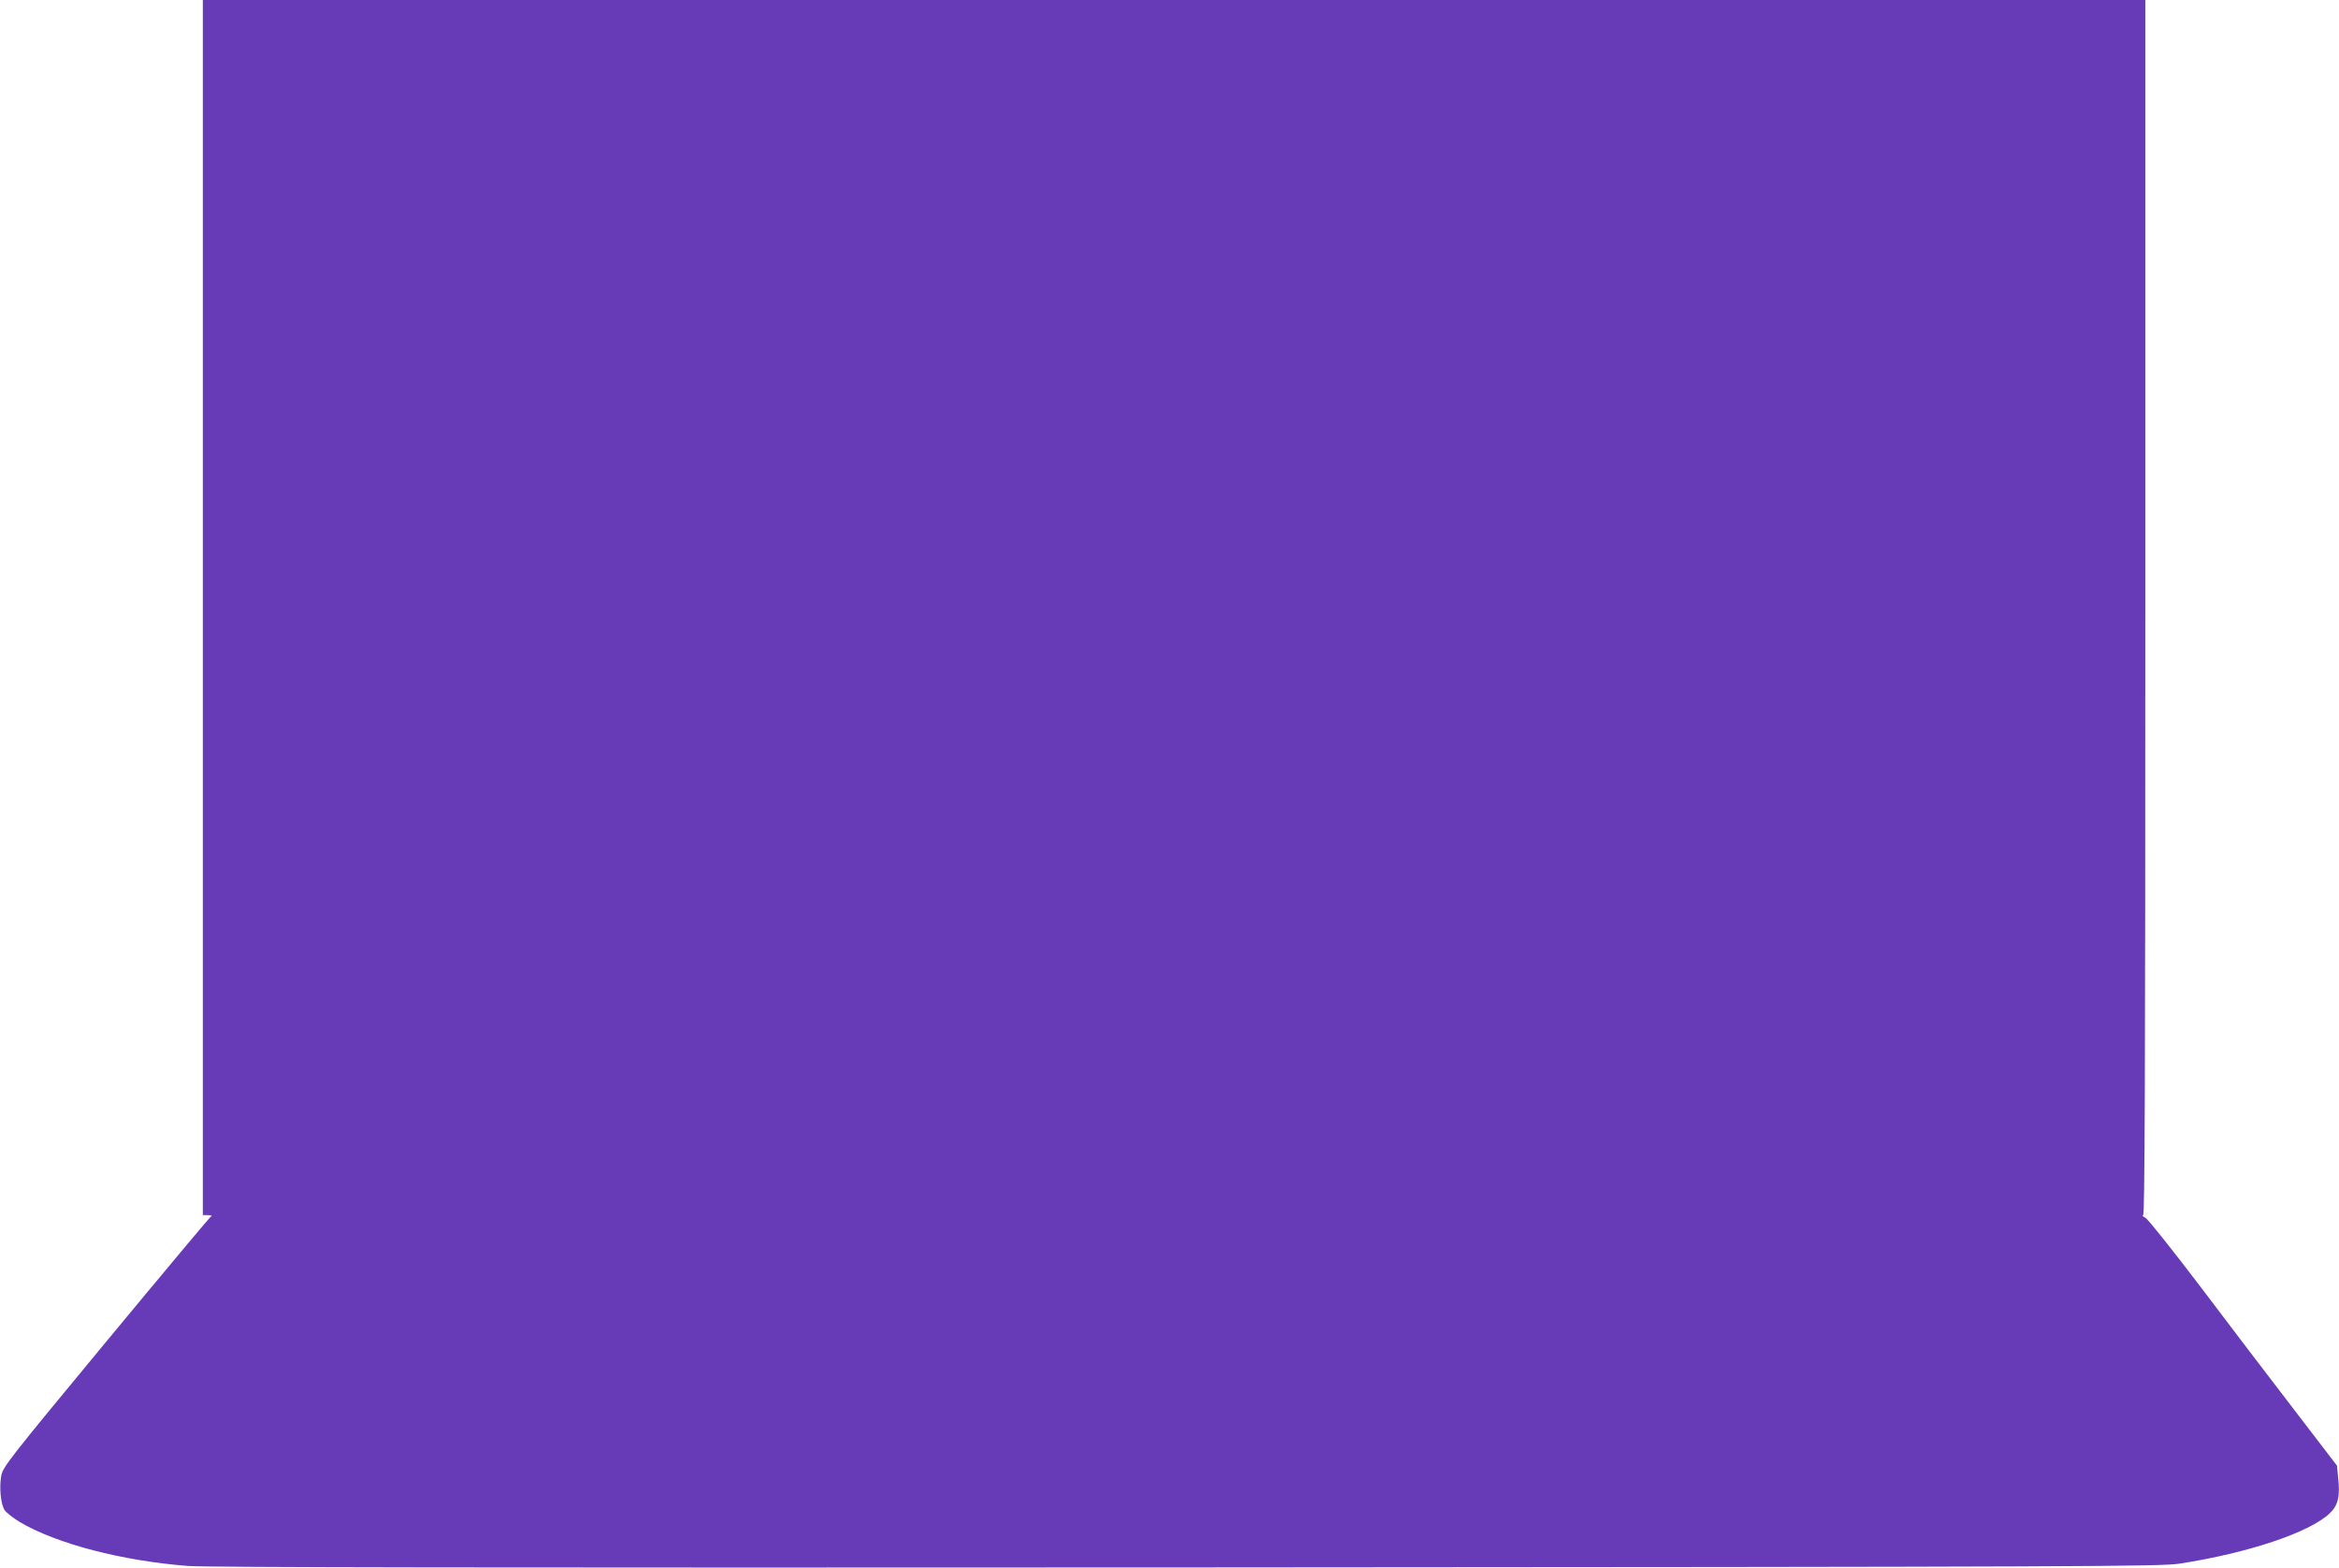
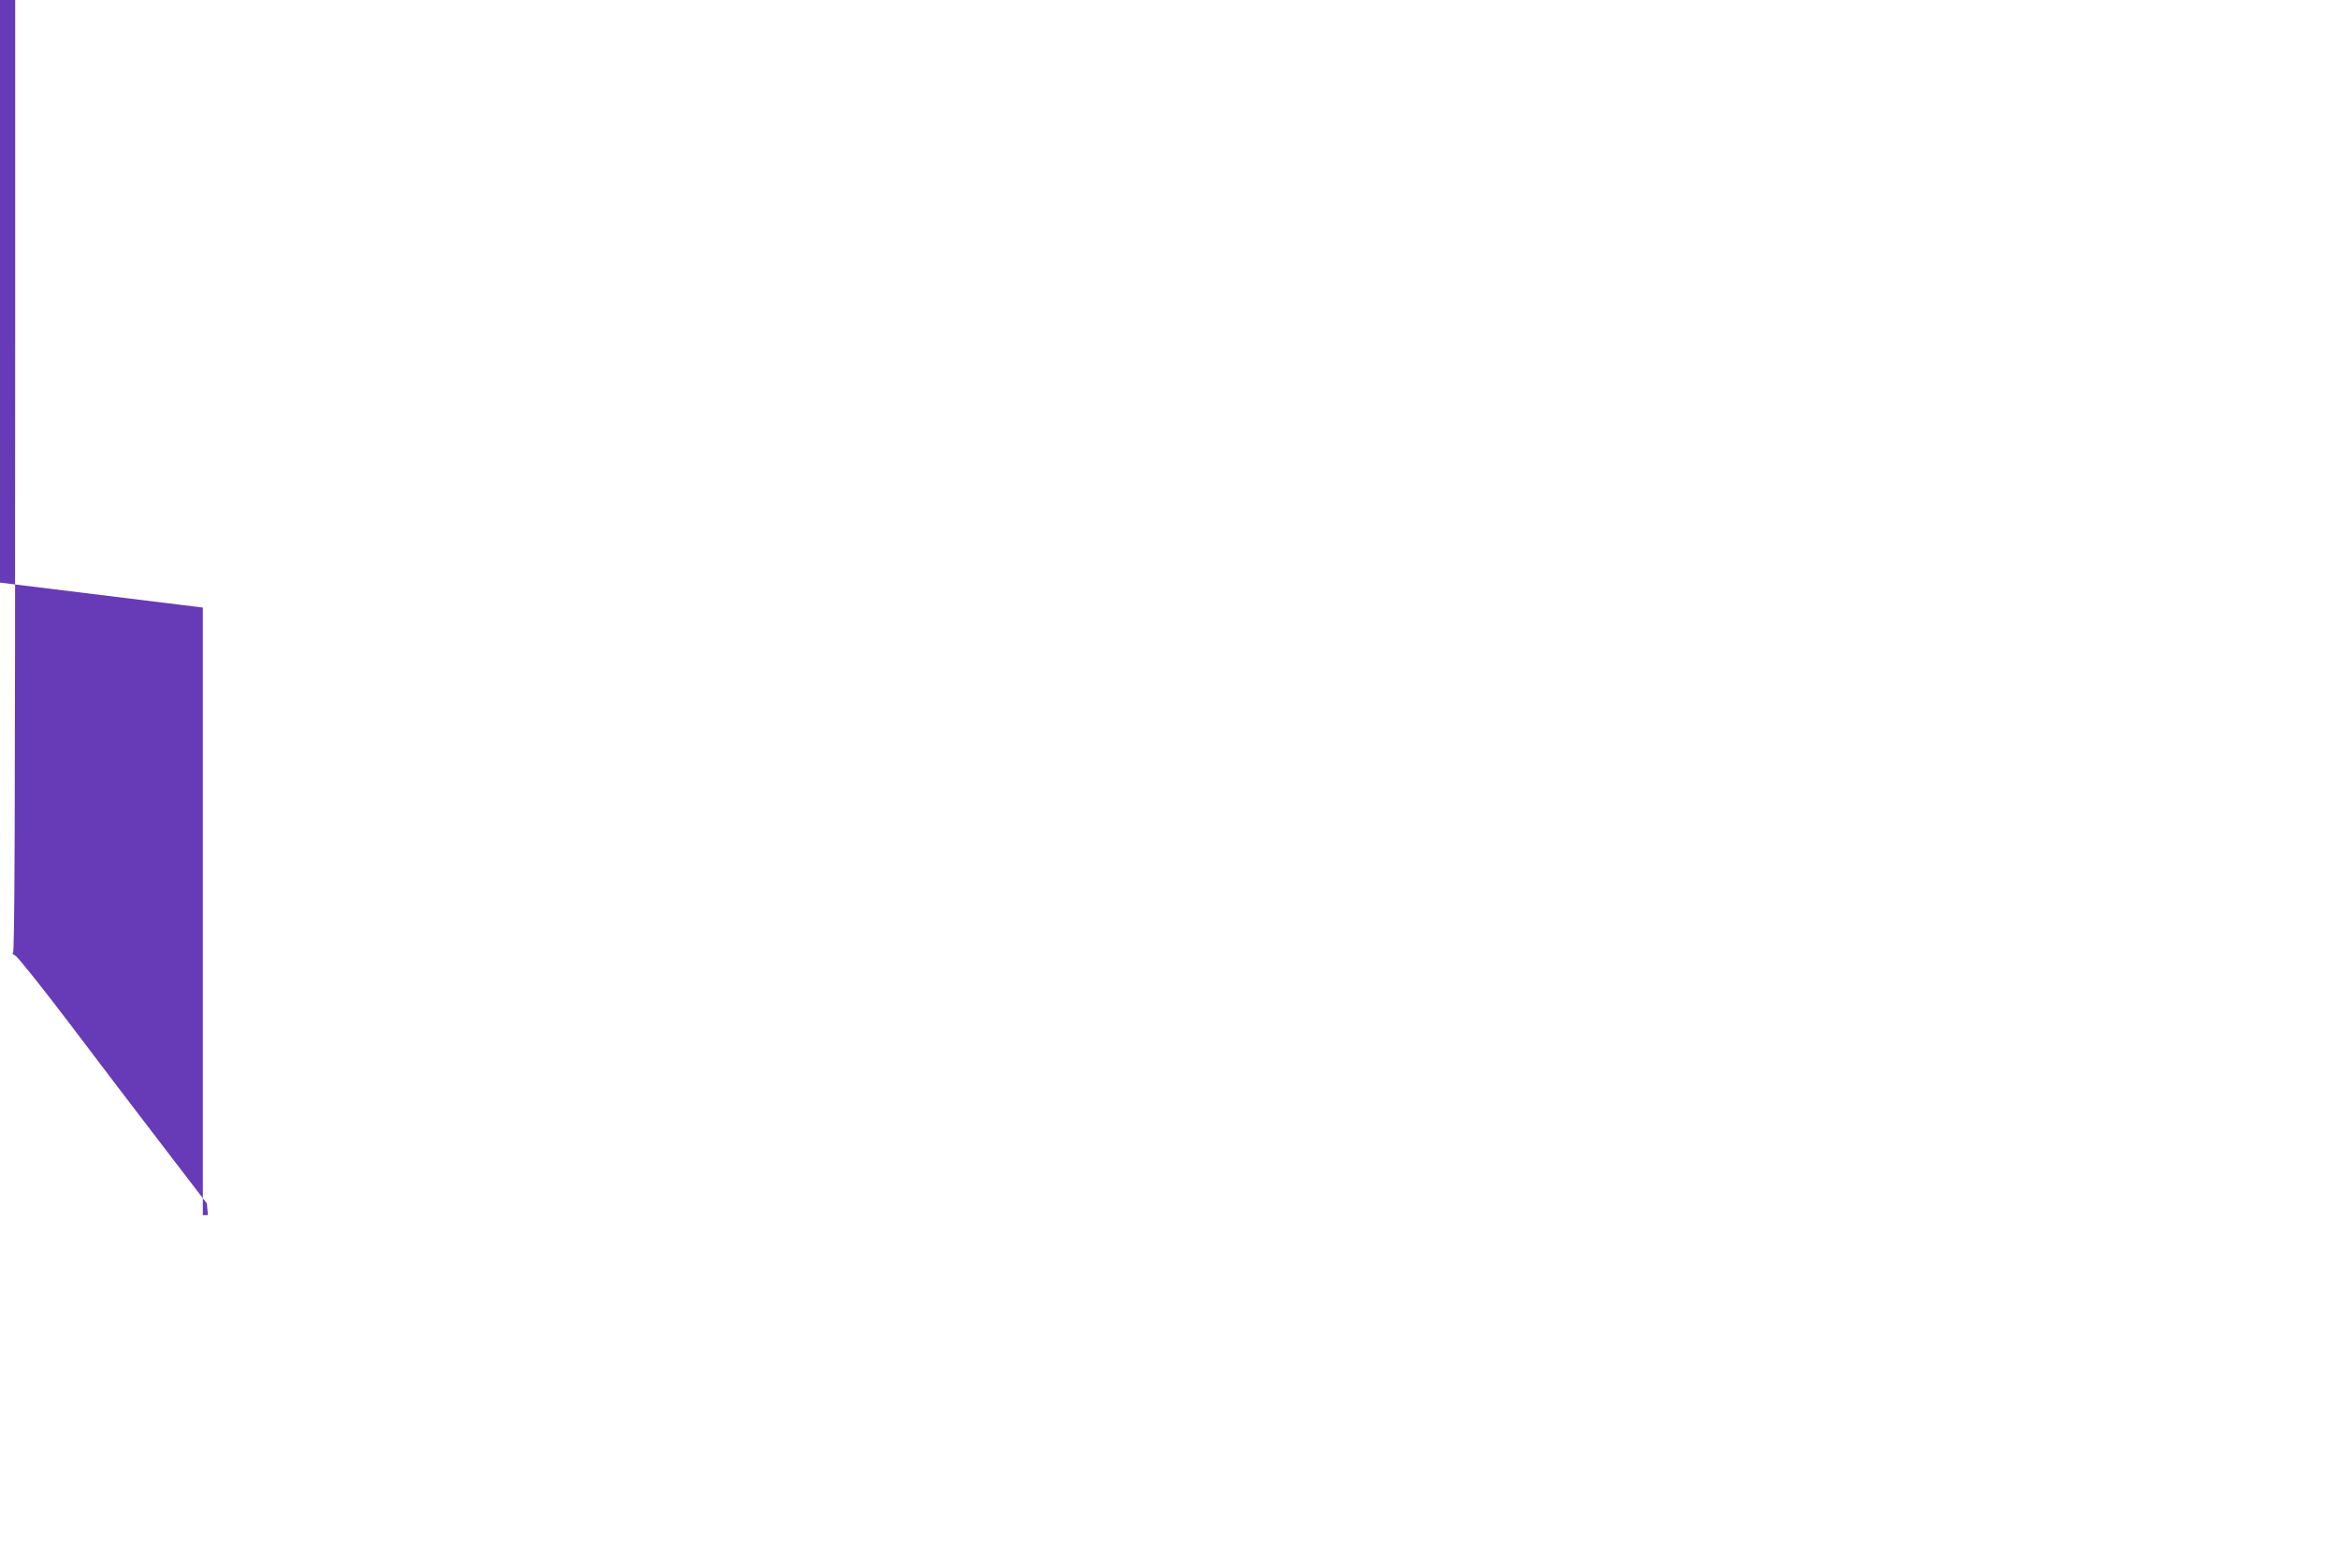
<svg xmlns="http://www.w3.org/2000/svg" version="1.0" width="1280pt" height="858pt" viewBox="0 0 1280 858" preserveAspectRatio="xMidYMid meet">
  <g transform="translate(0,858) scale(0.1,-0.1)" fill="#673ab7" stroke="none">
-     <path d="M1110 5255 l0 -3325 28 0 c23 -1 25 -2 11 -13 -8 -7 -267 -316 -574 -687 -523 -632 -559 -678 -568 -725 -12 -66 -3 -156 18 -189 10 -15 48 -44 84 -66 202 -119 559 -212 921 -240 105 -8 1608 -10 5465 -8 5009 3 5327 5 5434 21 374 58 710 170 820 275 46 43 58 93 46 197 l-6 64 -236 308 c-130 169 -360 471 -511 671 -152 200 -287 370 -301 377 -14 8 -20 14 -13 15 9 0 12 672 12 3325 l0 3325 -5315 0 -5315 0 0 -3325z" />
+     <path d="M1110 5255 l0 -3325 28 0 l-6 64 -236 308 c-130 169 -360 471 -511 671 -152 200 -287 370 -301 377 -14 8 -20 14 -13 15 9 0 12 672 12 3325 l0 3325 -5315 0 -5315 0 0 -3325z" />
  </g>
</svg>